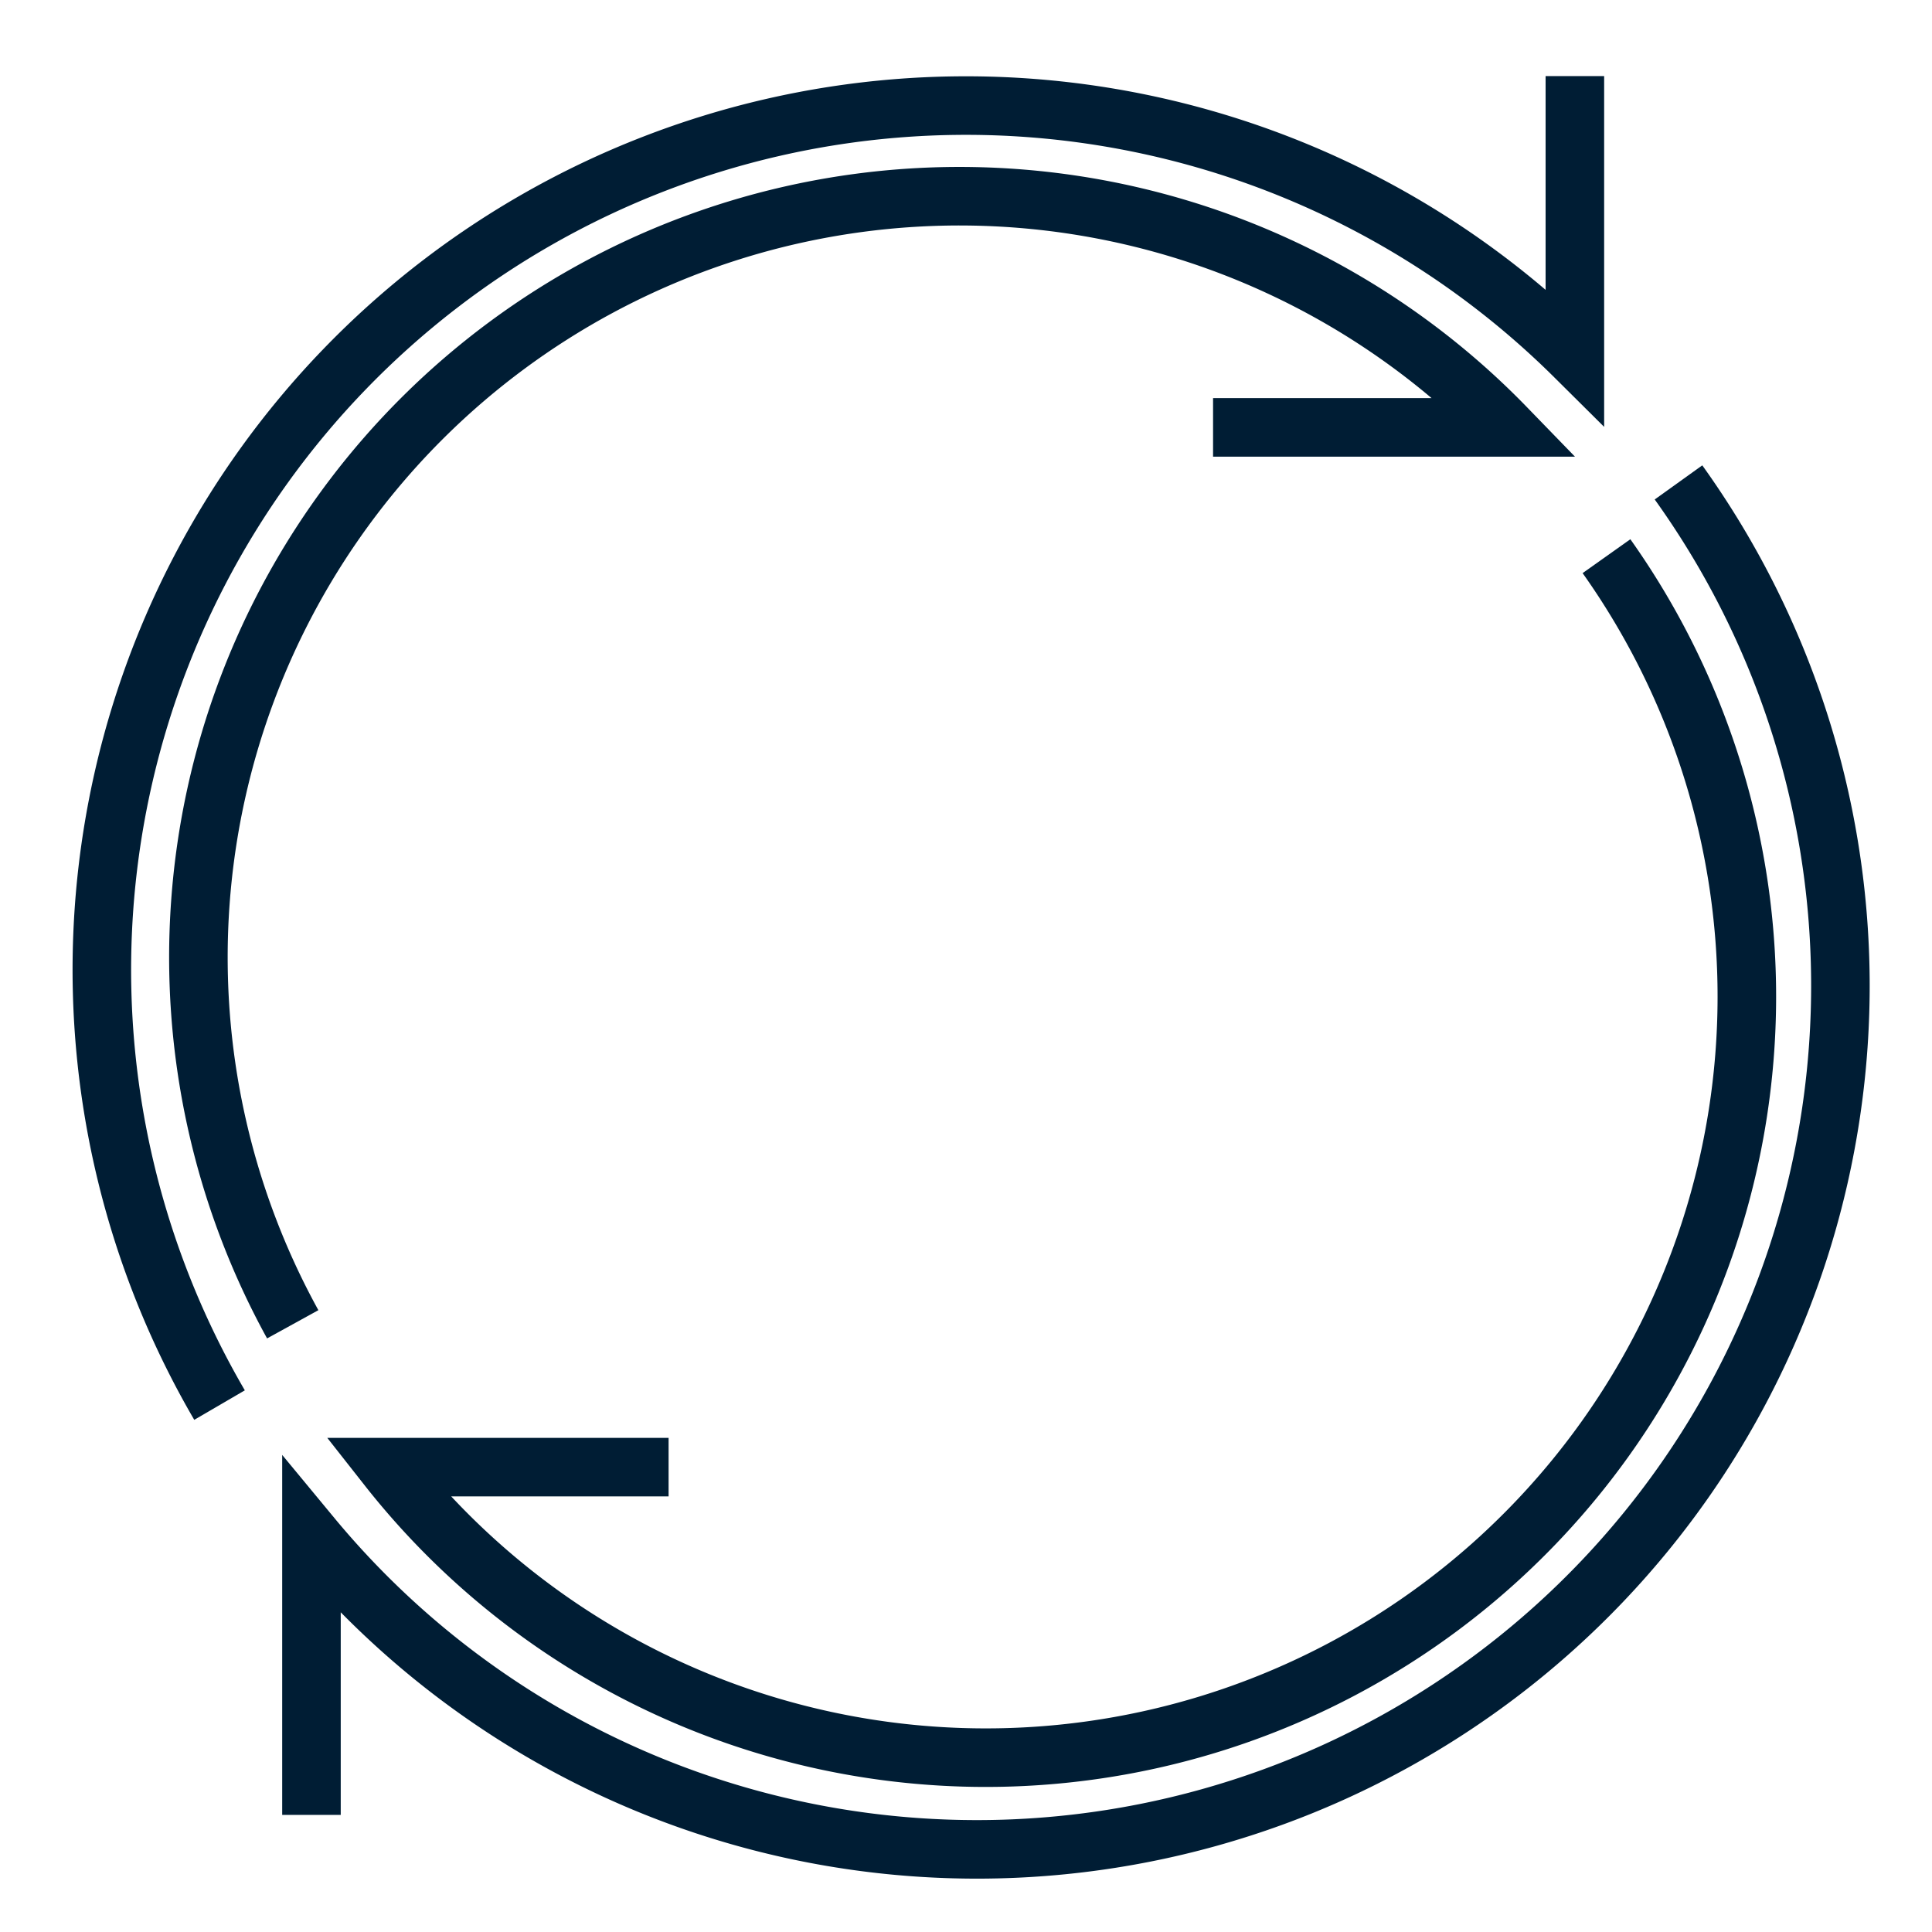
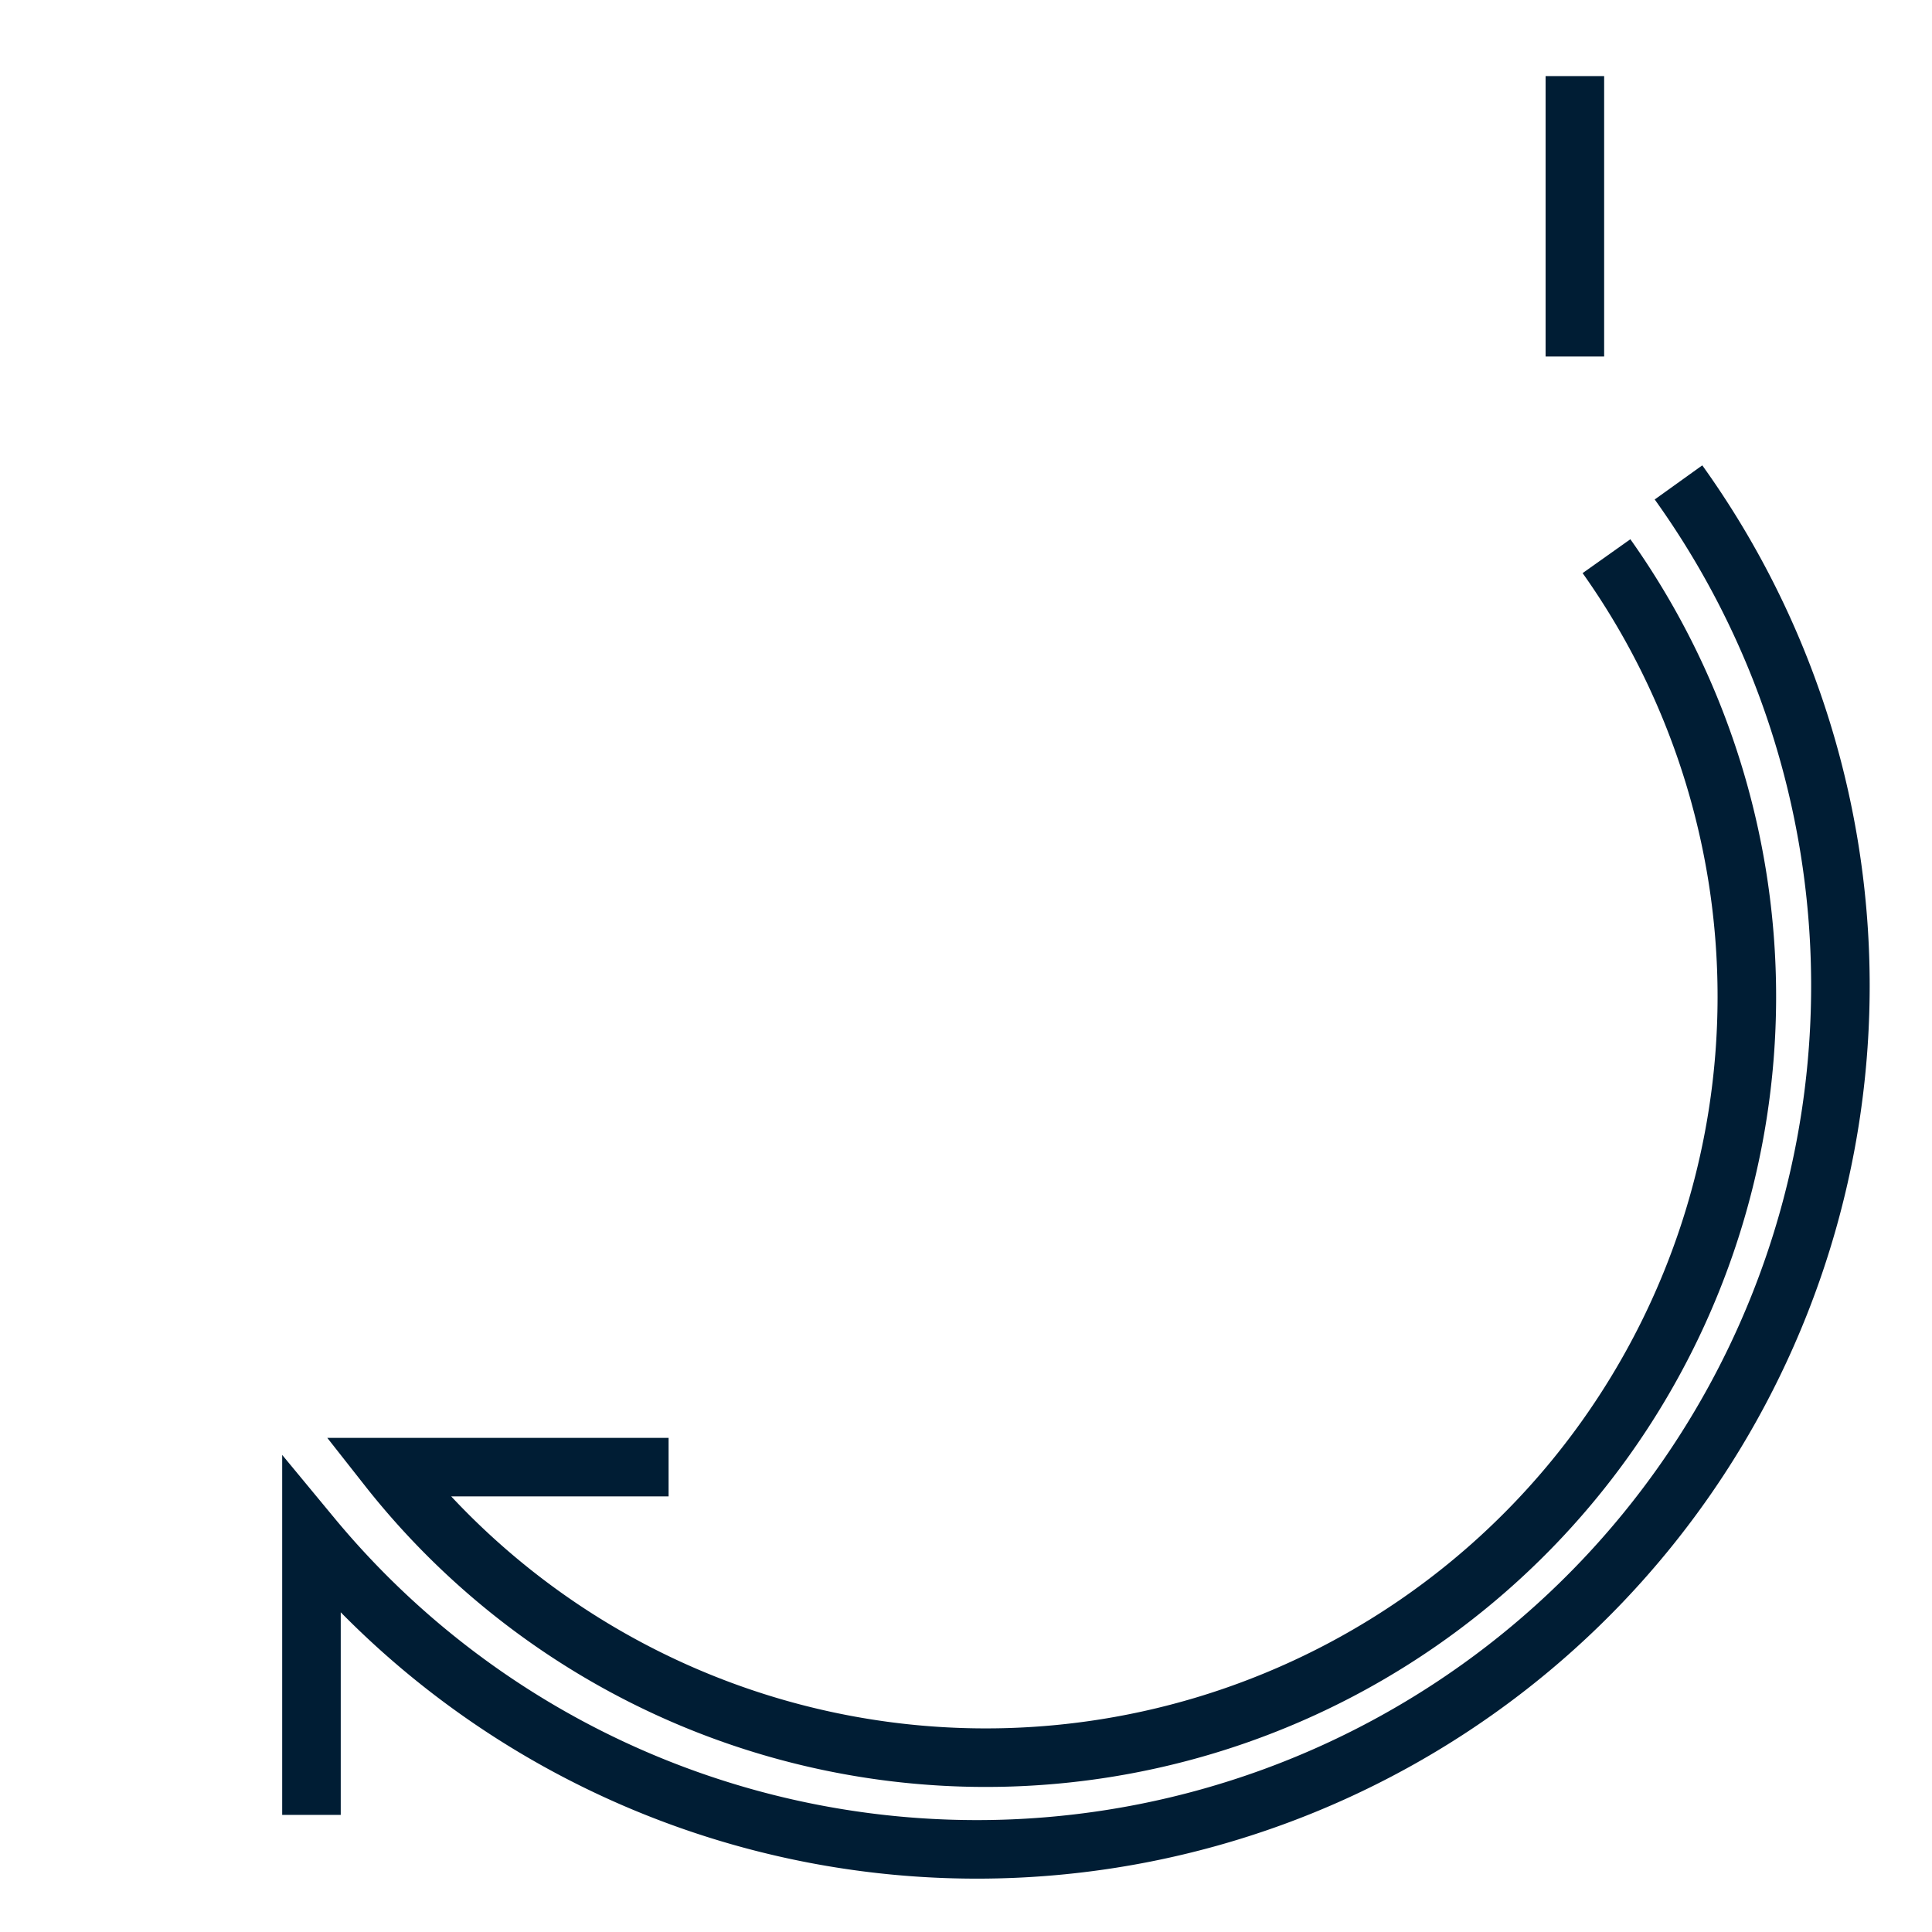
<svg xmlns="http://www.w3.org/2000/svg" viewBox="0 0 33 33">
-   <path d="M20.72,7.3h5A13,13,0,0,0,5,22.62" style="fill:none;stroke:#001d34;stroke-miterlimit:10" />
-   <path d="M26.9,1.3V6.09A14.76,14.76,0,0,0,3.75,24M27.44,9.5A13,13,0,0,1,6.62,25.06h4.8" style="fill:none;stroke:#001d34;stroke-miterlimit:10" />
+   <path d="M26.9,1.3V6.09M27.44,9.5A13,13,0,0,1,6.62,25.06h4.8" style="fill:none;stroke:#001d34;stroke-miterlimit:10" />
  <path d="M28.67,8.24a14.75,14.75,0,0,1-23.35,18V31" style="fill:none;stroke:#001d34;stroke-miterlimit:10" />
</svg>